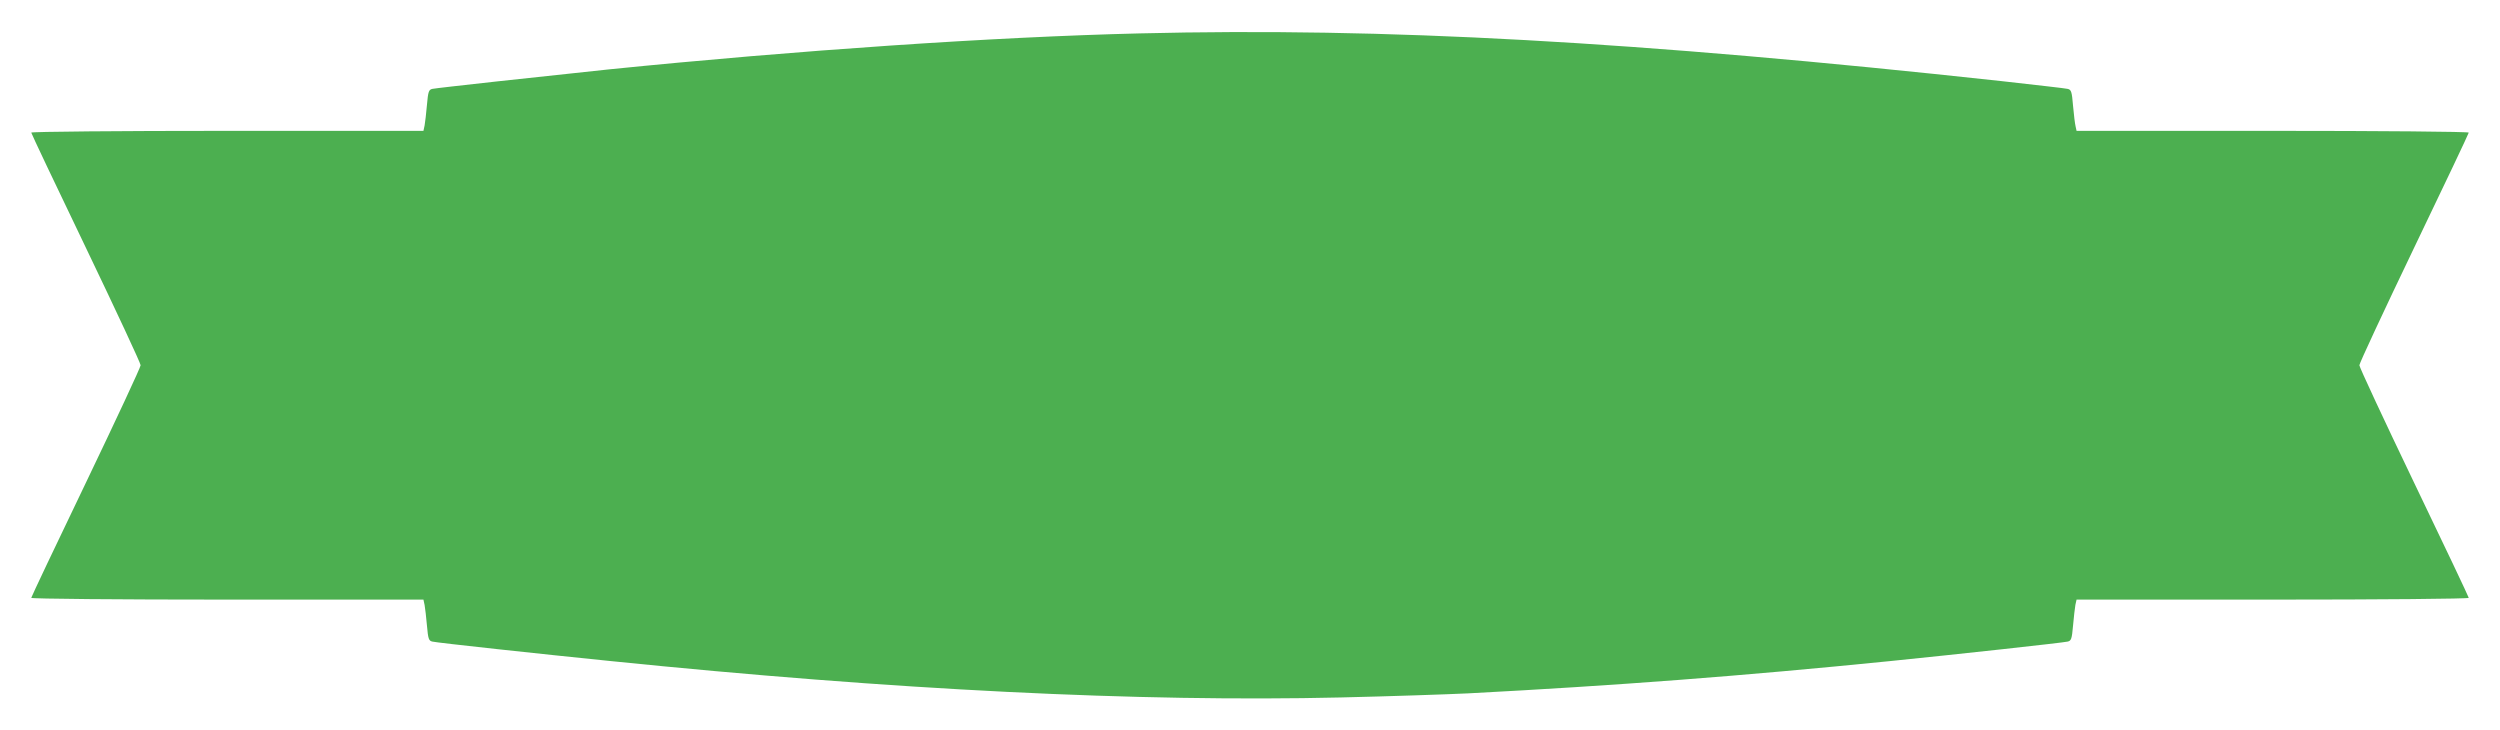
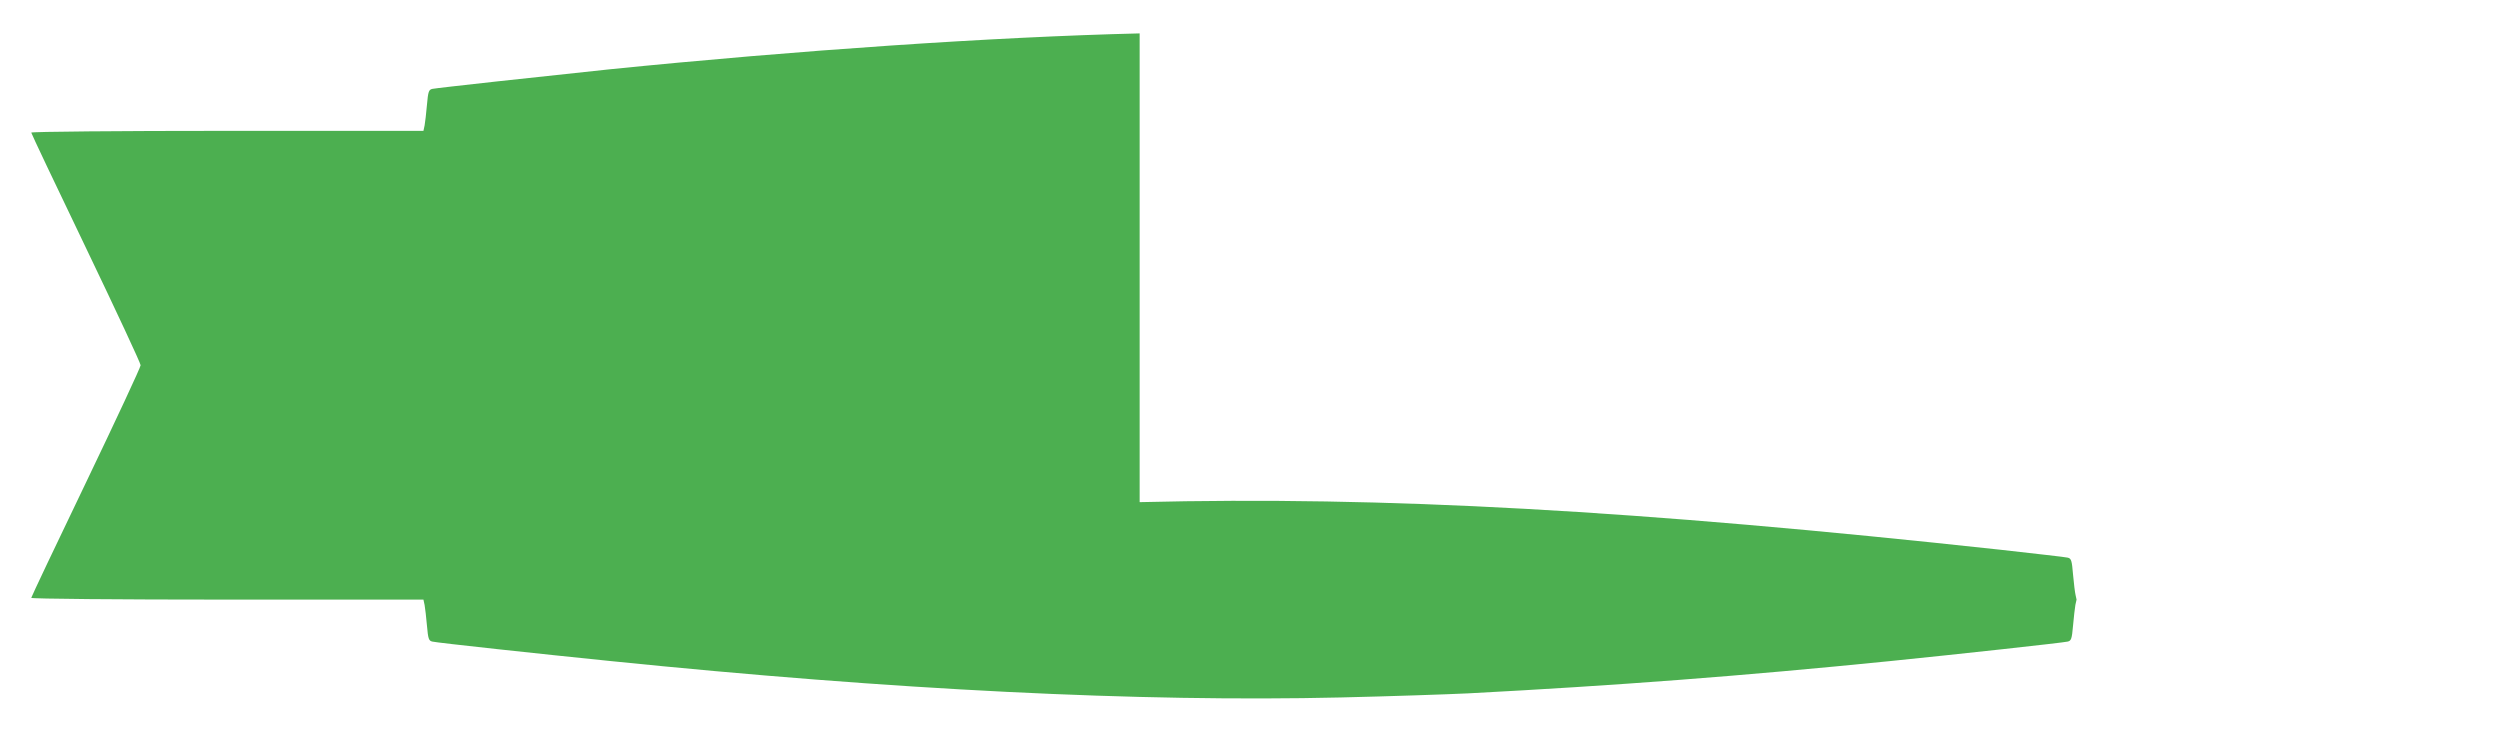
<svg xmlns="http://www.w3.org/2000/svg" version="1.0" width="1280pt" height="374pt" viewBox="0 0 1280 374" preserveAspectRatio="xMidYMid meet">
  <g transform="translate(0,374) scale(0.1,-0.1)" fill="#4caf50" stroke="none">
-     <path d="M5835 3569 c-745 -18 -1756 -87 -2715 -184 -362 -38 -882 -95 -906 -100 -19 -4 -22 -14 -28 -82 -4 -43 -9 -90 -12 -105 l-6 -28 -1004 0 c-557 0 -1004 -4 -1004 -9 0 -4 126 -270 280 -590 154 -321 280 -591 280 -601 0 -10 -126 -280 -280 -601 -154 -320 -280 -586 -280 -590 0 -5 447 -9 1004 -9 l1004 0 6 -28 c3 -15 8 -62 12 -105 6 -68 9 -78 28 -82 24 -6 551 -63 906 -99 1459 -149 2717 -211 3744 -187 256 6 549 16 653 21 759 40 1403 89 2158 165 346 35 886 94 911 100 19 4 22 14 28 82 4 43 9 90 12 106 l6 27 1004 0 c557 0 1004 4 1004 9 0 4 -126 270 -280 590 -154 321 -280 591 -280 601 0 10 126 280 280 601 154 320 280 586 280 590 0 5 -447 9 -1004 9 l-1004 0 -5 23 c-3 12 -9 59 -13 105 -6 73 -9 83 -28 87 -11 3 -165 20 -341 40 -1866 203 -3158 275 -4410 244z" />
+     <path d="M5835 3569 c-745 -18 -1756 -87 -2715 -184 -362 -38 -882 -95 -906 -100 -19 -4 -22 -14 -28 -82 -4 -43 -9 -90 -12 -105 l-6 -28 -1004 0 c-557 0 -1004 -4 -1004 -9 0 -4 126 -270 280 -590 154 -321 280 -591 280 -601 0 -10 -126 -280 -280 -601 -154 -320 -280 -586 -280 -590 0 -5 447 -9 1004 -9 l1004 0 6 -28 c3 -15 8 -62 12 -105 6 -68 9 -78 28 -82 24 -6 551 -63 906 -99 1459 -149 2717 -211 3744 -187 256 6 549 16 653 21 759 40 1403 89 2158 165 346 35 886 94 911 100 19 4 22 14 28 82 4 43 9 90 12 106 l6 27 1004 0 l-1004 0 -5 23 c-3 12 -9 59 -13 105 -6 73 -9 83 -28 87 -11 3 -165 20 -341 40 -1866 203 -3158 275 -4410 244z" />
  </g>
</svg>